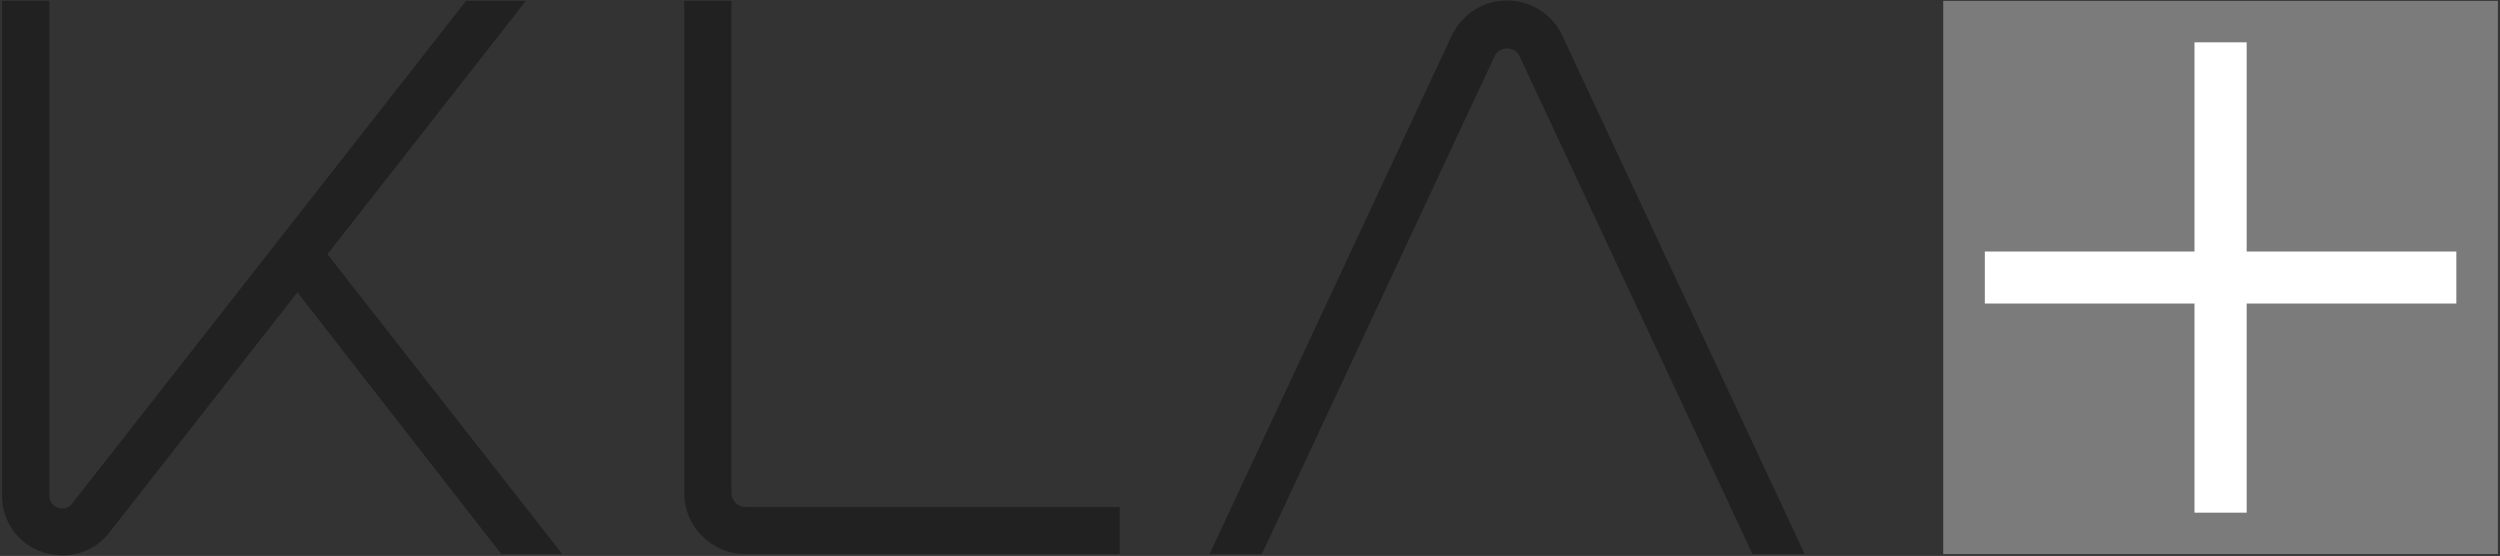
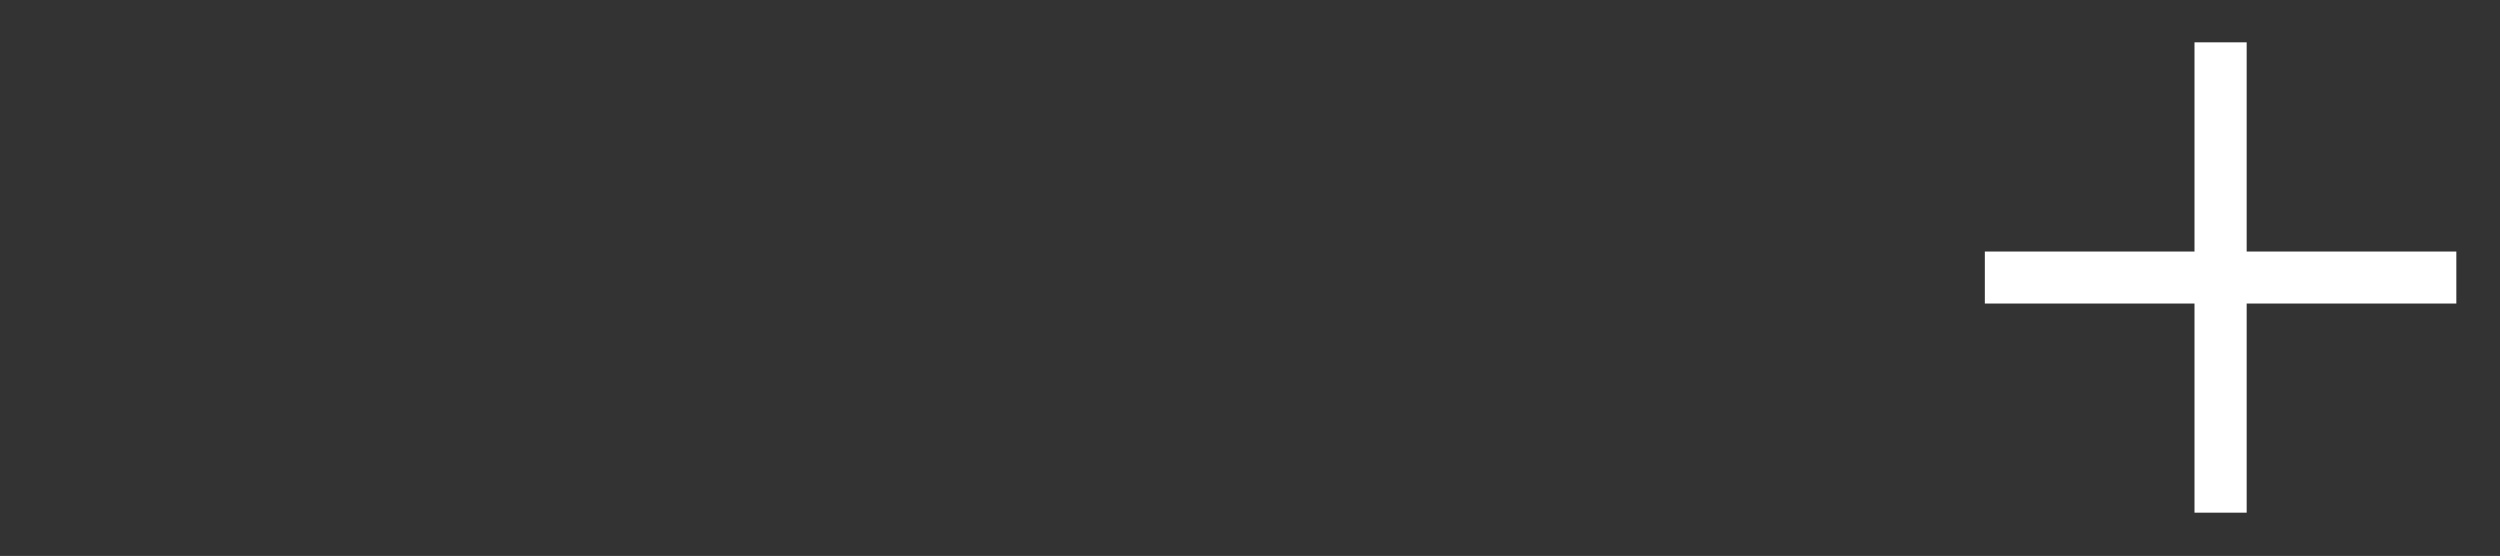
<svg xmlns="http://www.w3.org/2000/svg" id="Layer_1" version="1.1" viewBox="0 0 300 66.71">
  <rect x="0" y="0" width="300" height="66.71" fill="#333333" stroke="none" />
-   <path d="M89.47,60.85h44.89v5.64h-44.93c-4.06-.01-7.33-3.31-7.32-7.37V.1h5.66v59.05c.01.94.77,1.7,1.7,1.7ZM63.11.1h-7.18L8.67,60.41c-.39.55-1.11.76-1.73.5-.63-.2-1.05-.8-1.03-1.46V.1H.25v59.35c-.04,3.09,1.93,5.84,4.86,6.8.77.26,1.58.4,2.4.4,2.2,0,4.28-1.01,5.62-2.76l22.56-28.81,24.46,31.4h7.32l-28.18-35.97L63.11.1ZM210.3,66.49h6.26l-29.06-62.17c-1.69-3.68-6.05-5.28-9.72-3.59-1.58.73-2.86,2-3.59,3.59l-29.05,62.18h6.28l27.93-59.75c.27-.58.86-.95,1.5-.93.64-.03,1.24.34,1.5.93l27.95,59.74Z" fill="#212121" />
-   <path d="M233.19.1h66.56v66.39h-66.56V.1Z" fill="#7b7b7b" />
  <path d="M294.76,30.18h-25.16V5.08h-6.26v25.1h-25.16v6.24h25.16v25.1h6.26v-25.1h25.16v-6.24Z" fill="#fff" />
</svg>